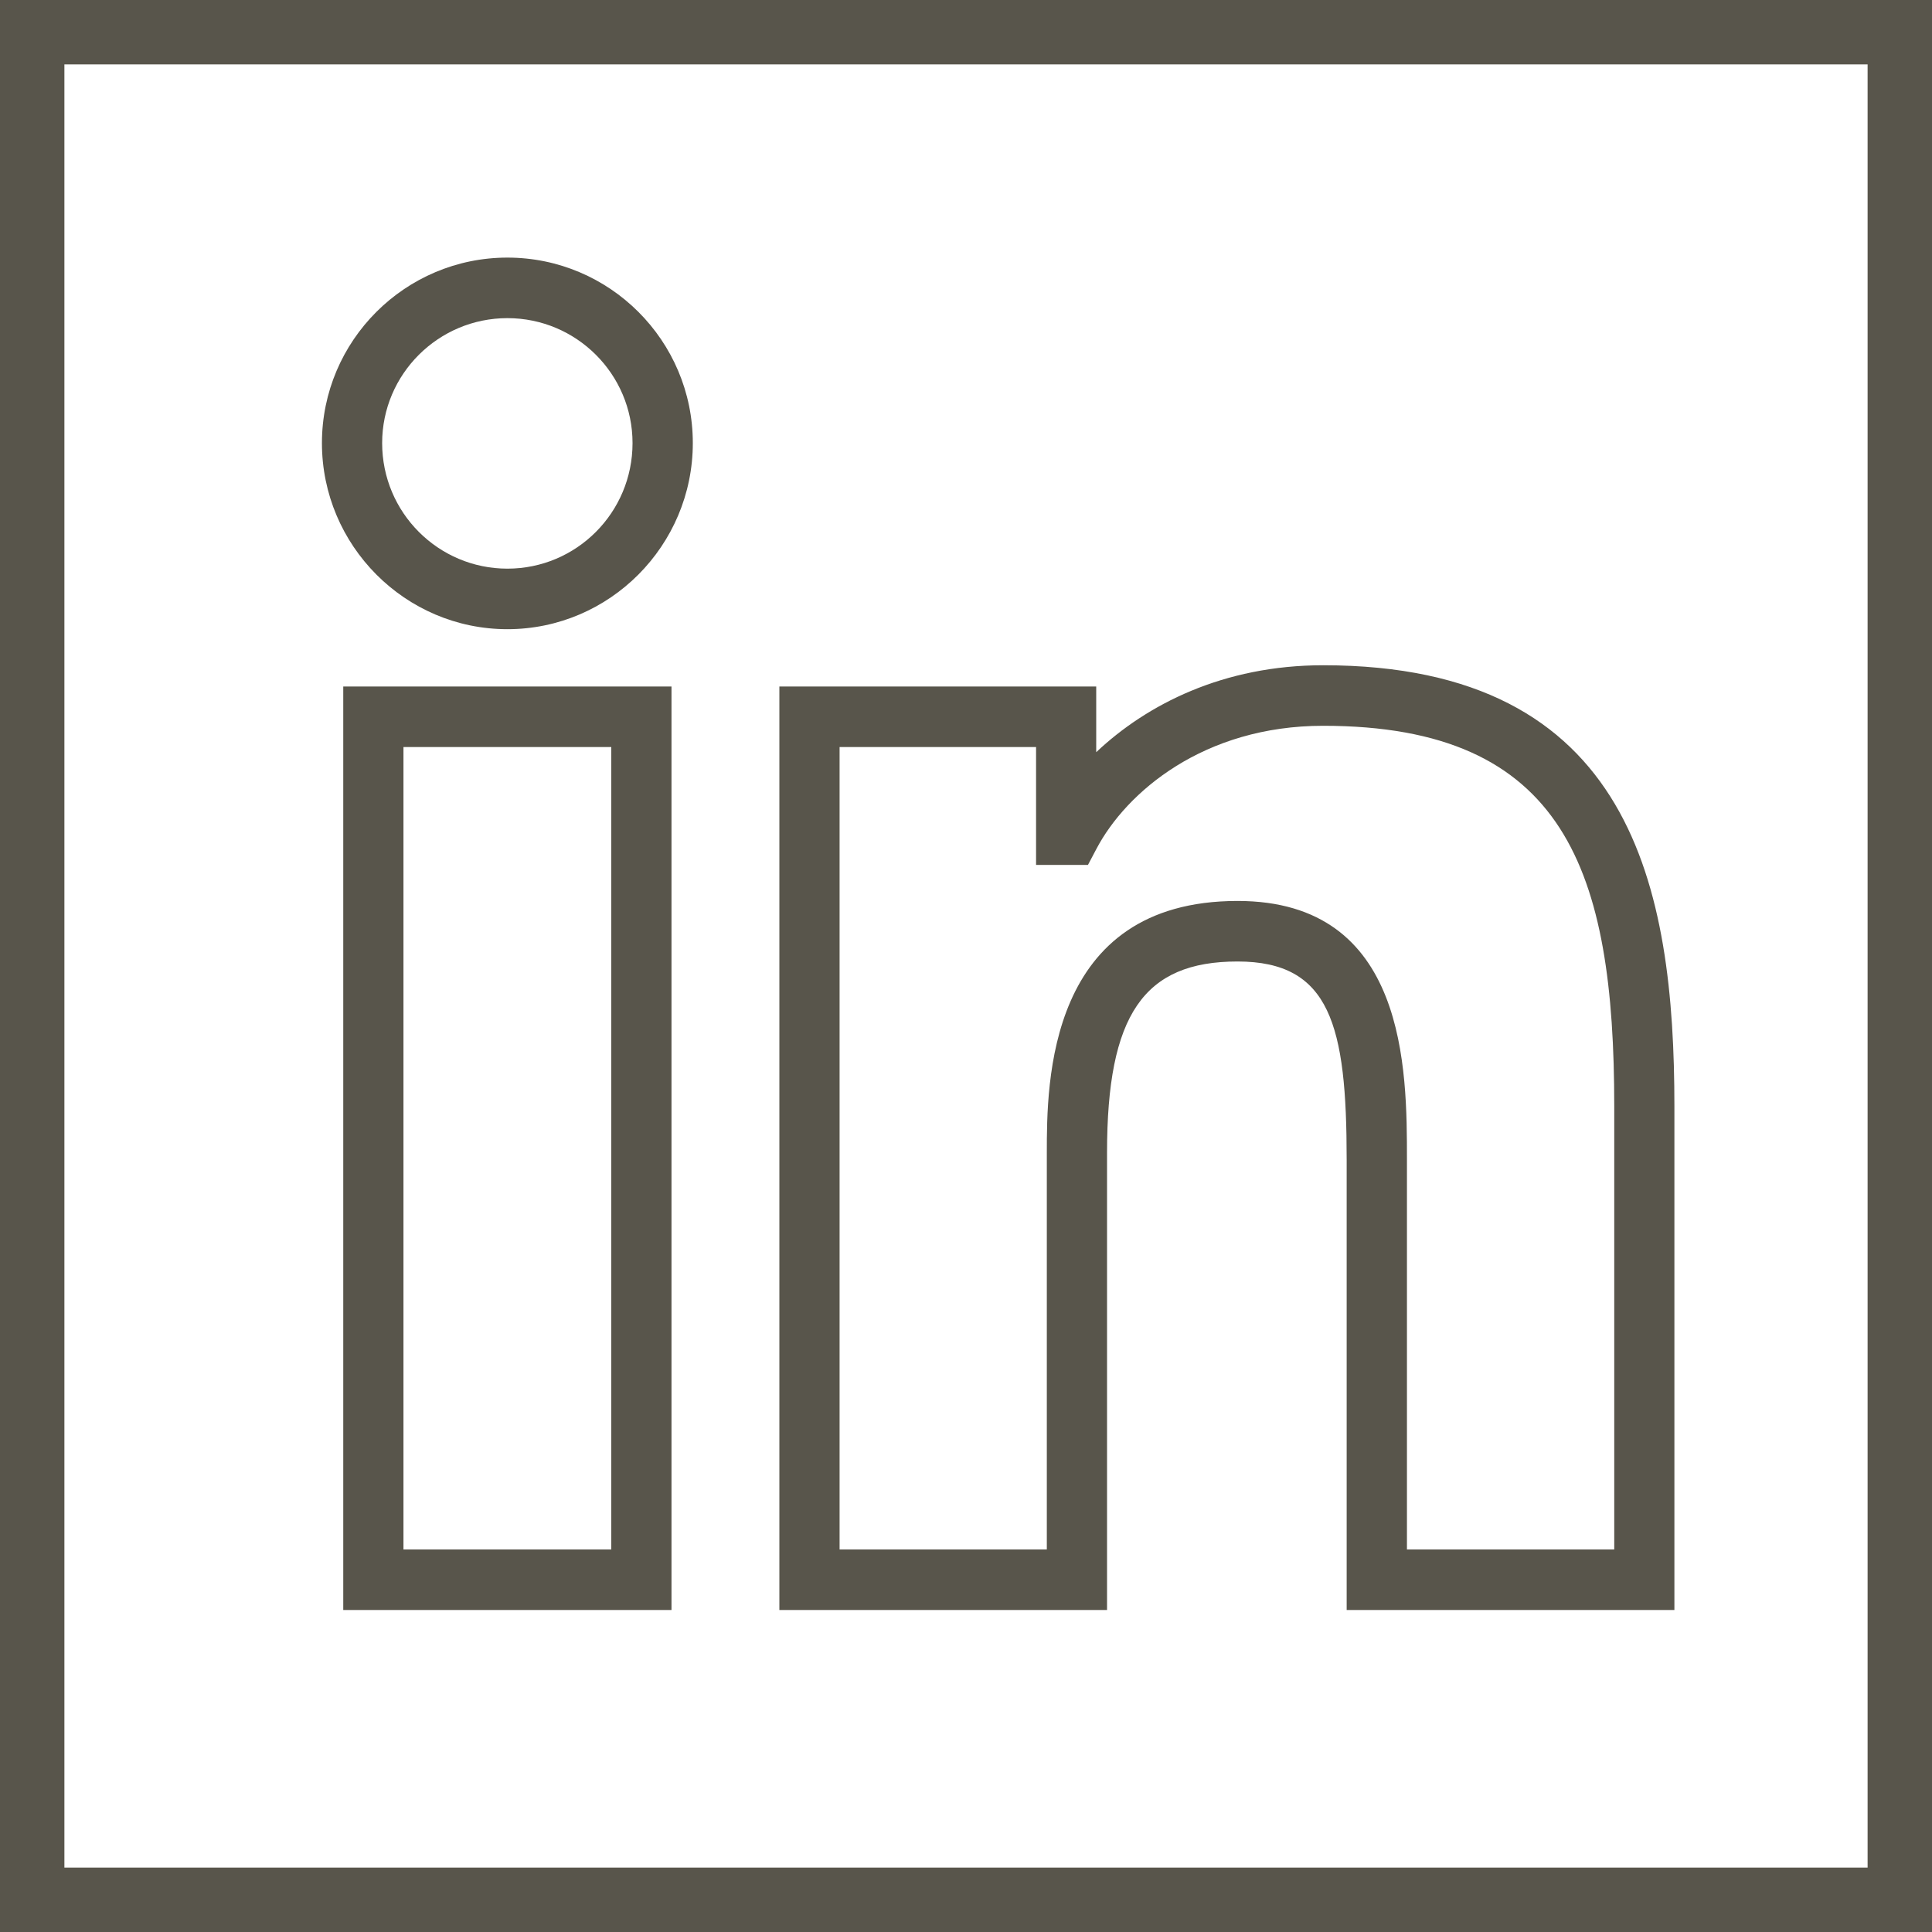
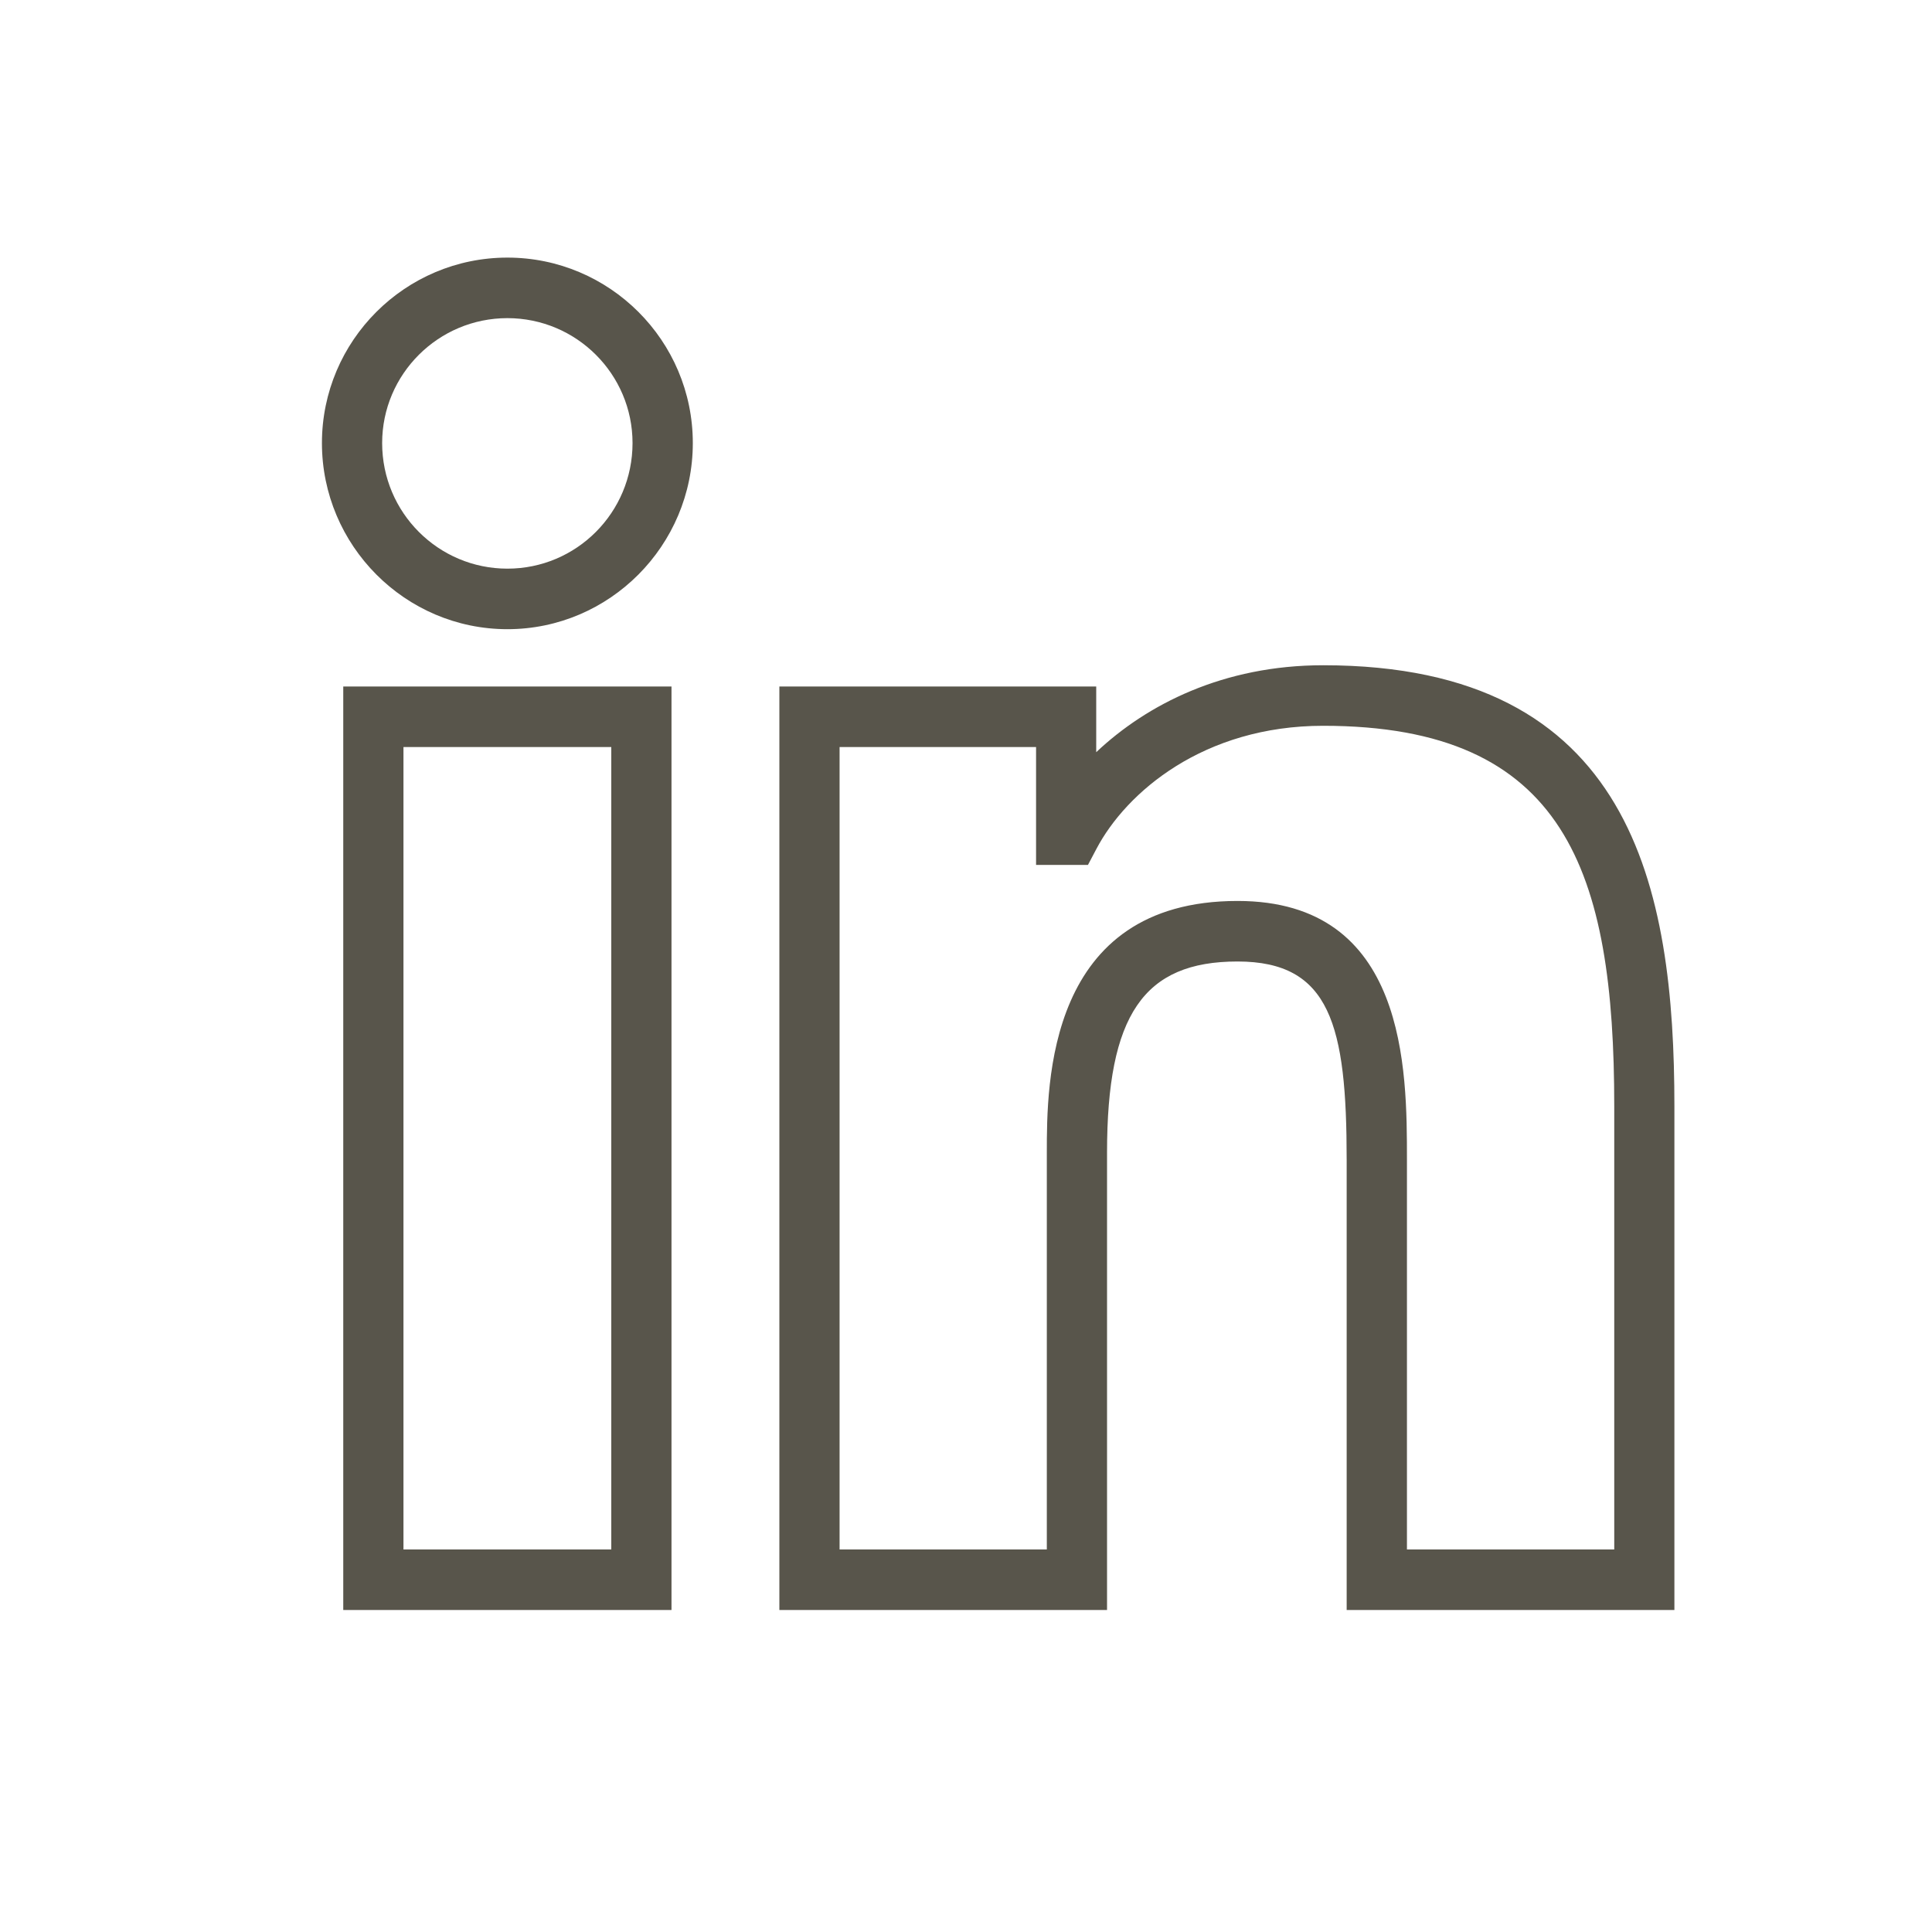
<svg xmlns="http://www.w3.org/2000/svg" id="SvgjsSvg1017" version="1.1" width="30" height="30">
  <defs id="SvgjsDefs1018" />
-   <path id="SvgjsPath1019" d="M671 4046L671 4076L641 4076L641 4046ZM670 4075L670 4047L642 4047L642 4075Z " fill="#58554b" transform="matrix(1,0,0,1,-641,-4046)" />
  <path id="SvgjsPath1020" d="M667 4071L667 4063.18C667 4059.79 666.352 4056.33 661.546 4056.33C659.994 4056.33 658.806 4056.94 658.022 4057.68L658.022 4056.66L653.102 4056.66L653.102 4071L658.19 4071L658.19 4063.9C658.19 4061.76 658.758 4060.93 660.216 4060.93C661.657 4060.93 661.911 4061.92 661.911 4064.01L661.911 4071ZM651.427 4056.66L646.33 4056.66L646.33 4071L651.427 4071ZM647.265 4057.6L650.492 4057.6L650.492 4070.06L647.265 4070.06ZM648.879 4055.77C650.466 4055.77 651.758 4054.47 651.758 4052.88C651.758 4051.29 650.466 4050 648.879 4050C647.292 4050 645.999 4051.29 645.999 4052.88C645.999 4054.47 647.292 4055.77 648.879 4055.77ZM648.879 4050.94C649.951 4050.94 650.822 4051.81 650.822 4052.88C650.822 4053.96 649.951 4054.83 648.879 4054.83C647.807 4054.83 646.934 4053.96 646.934 4052.88C646.934 4051.81 647.807 4050.94 648.879 4050.94ZM662.847 4070.06L662.847 4064.01C662.847 4062.61 662.847 4059.99 660.217 4059.99C657.255 4059.99 657.255 4062.83 657.255 4063.9L657.255 4070.06L654.037 4070.06L654.037 4057.6L657.088 4057.6L657.088 4059.43L657.894 4059.43L658.026 4059.18C658.49 4058.3 659.691 4057.27 661.546 4057.27C665.31 4057.27 666.066 4059.53 666.066 4063.18L666.066 4070.06Z " fill="#58554b" transform="matrix(1,0,0,1,-641,-4046)" />
</svg>